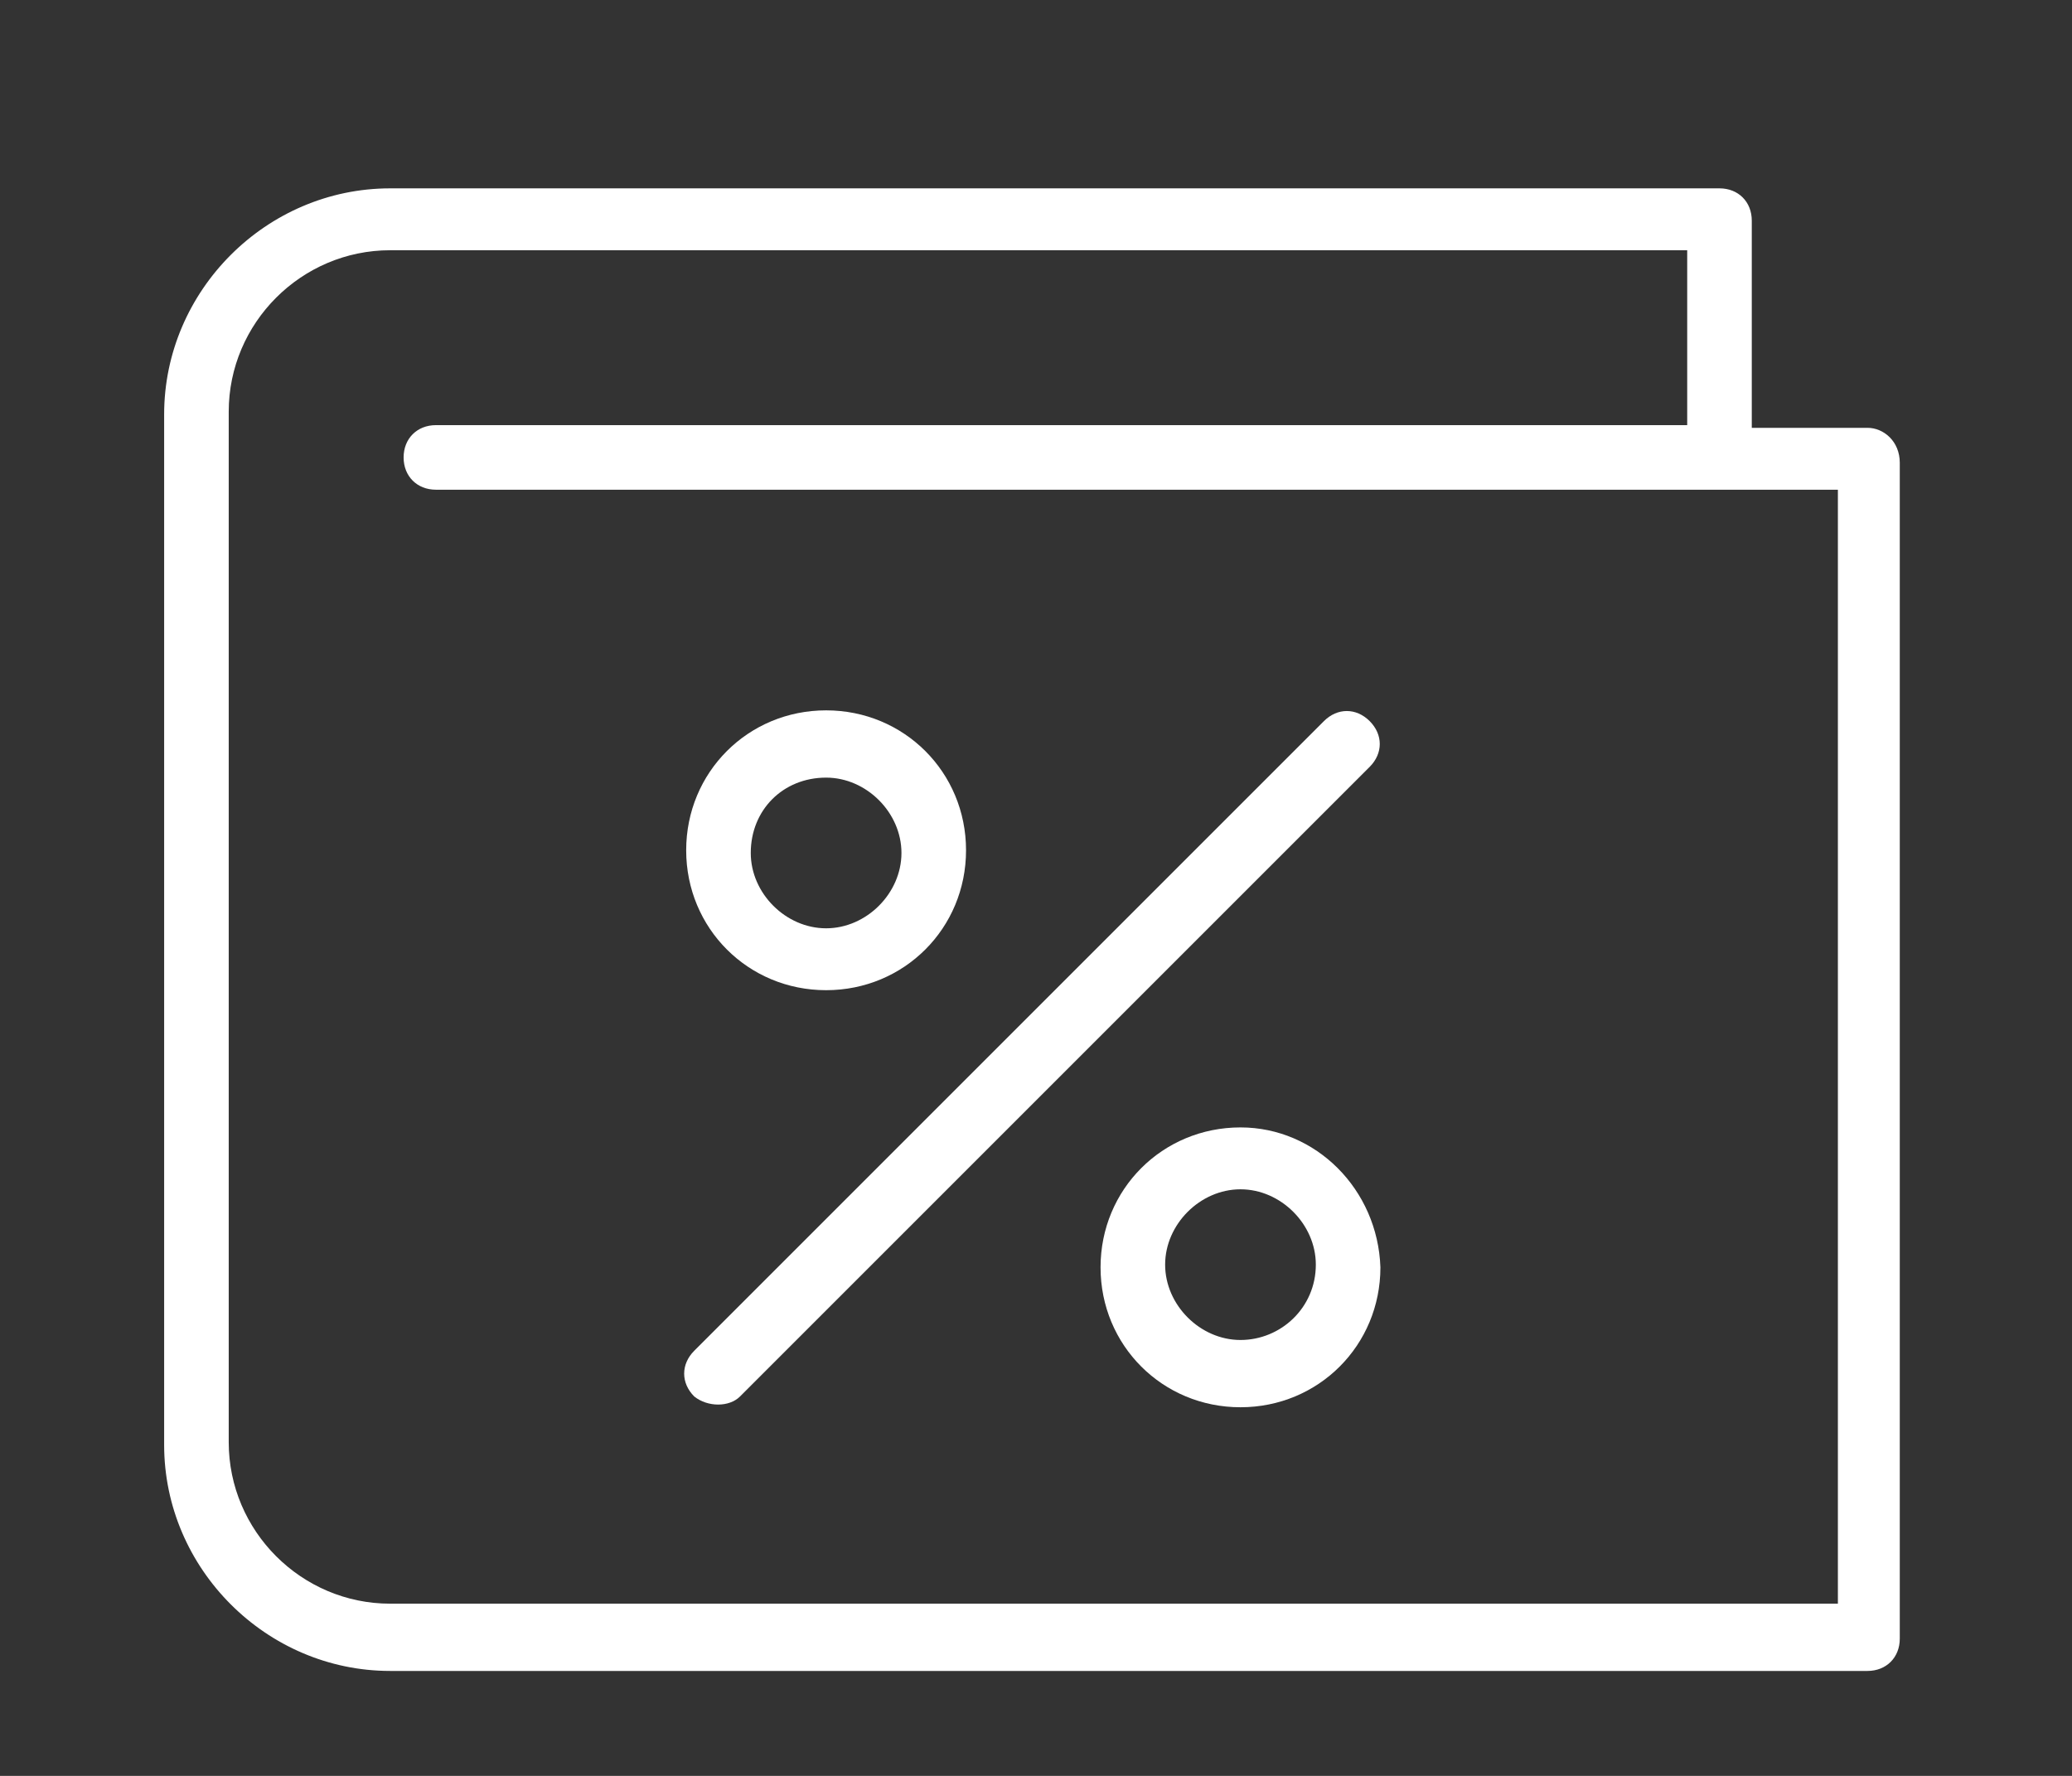
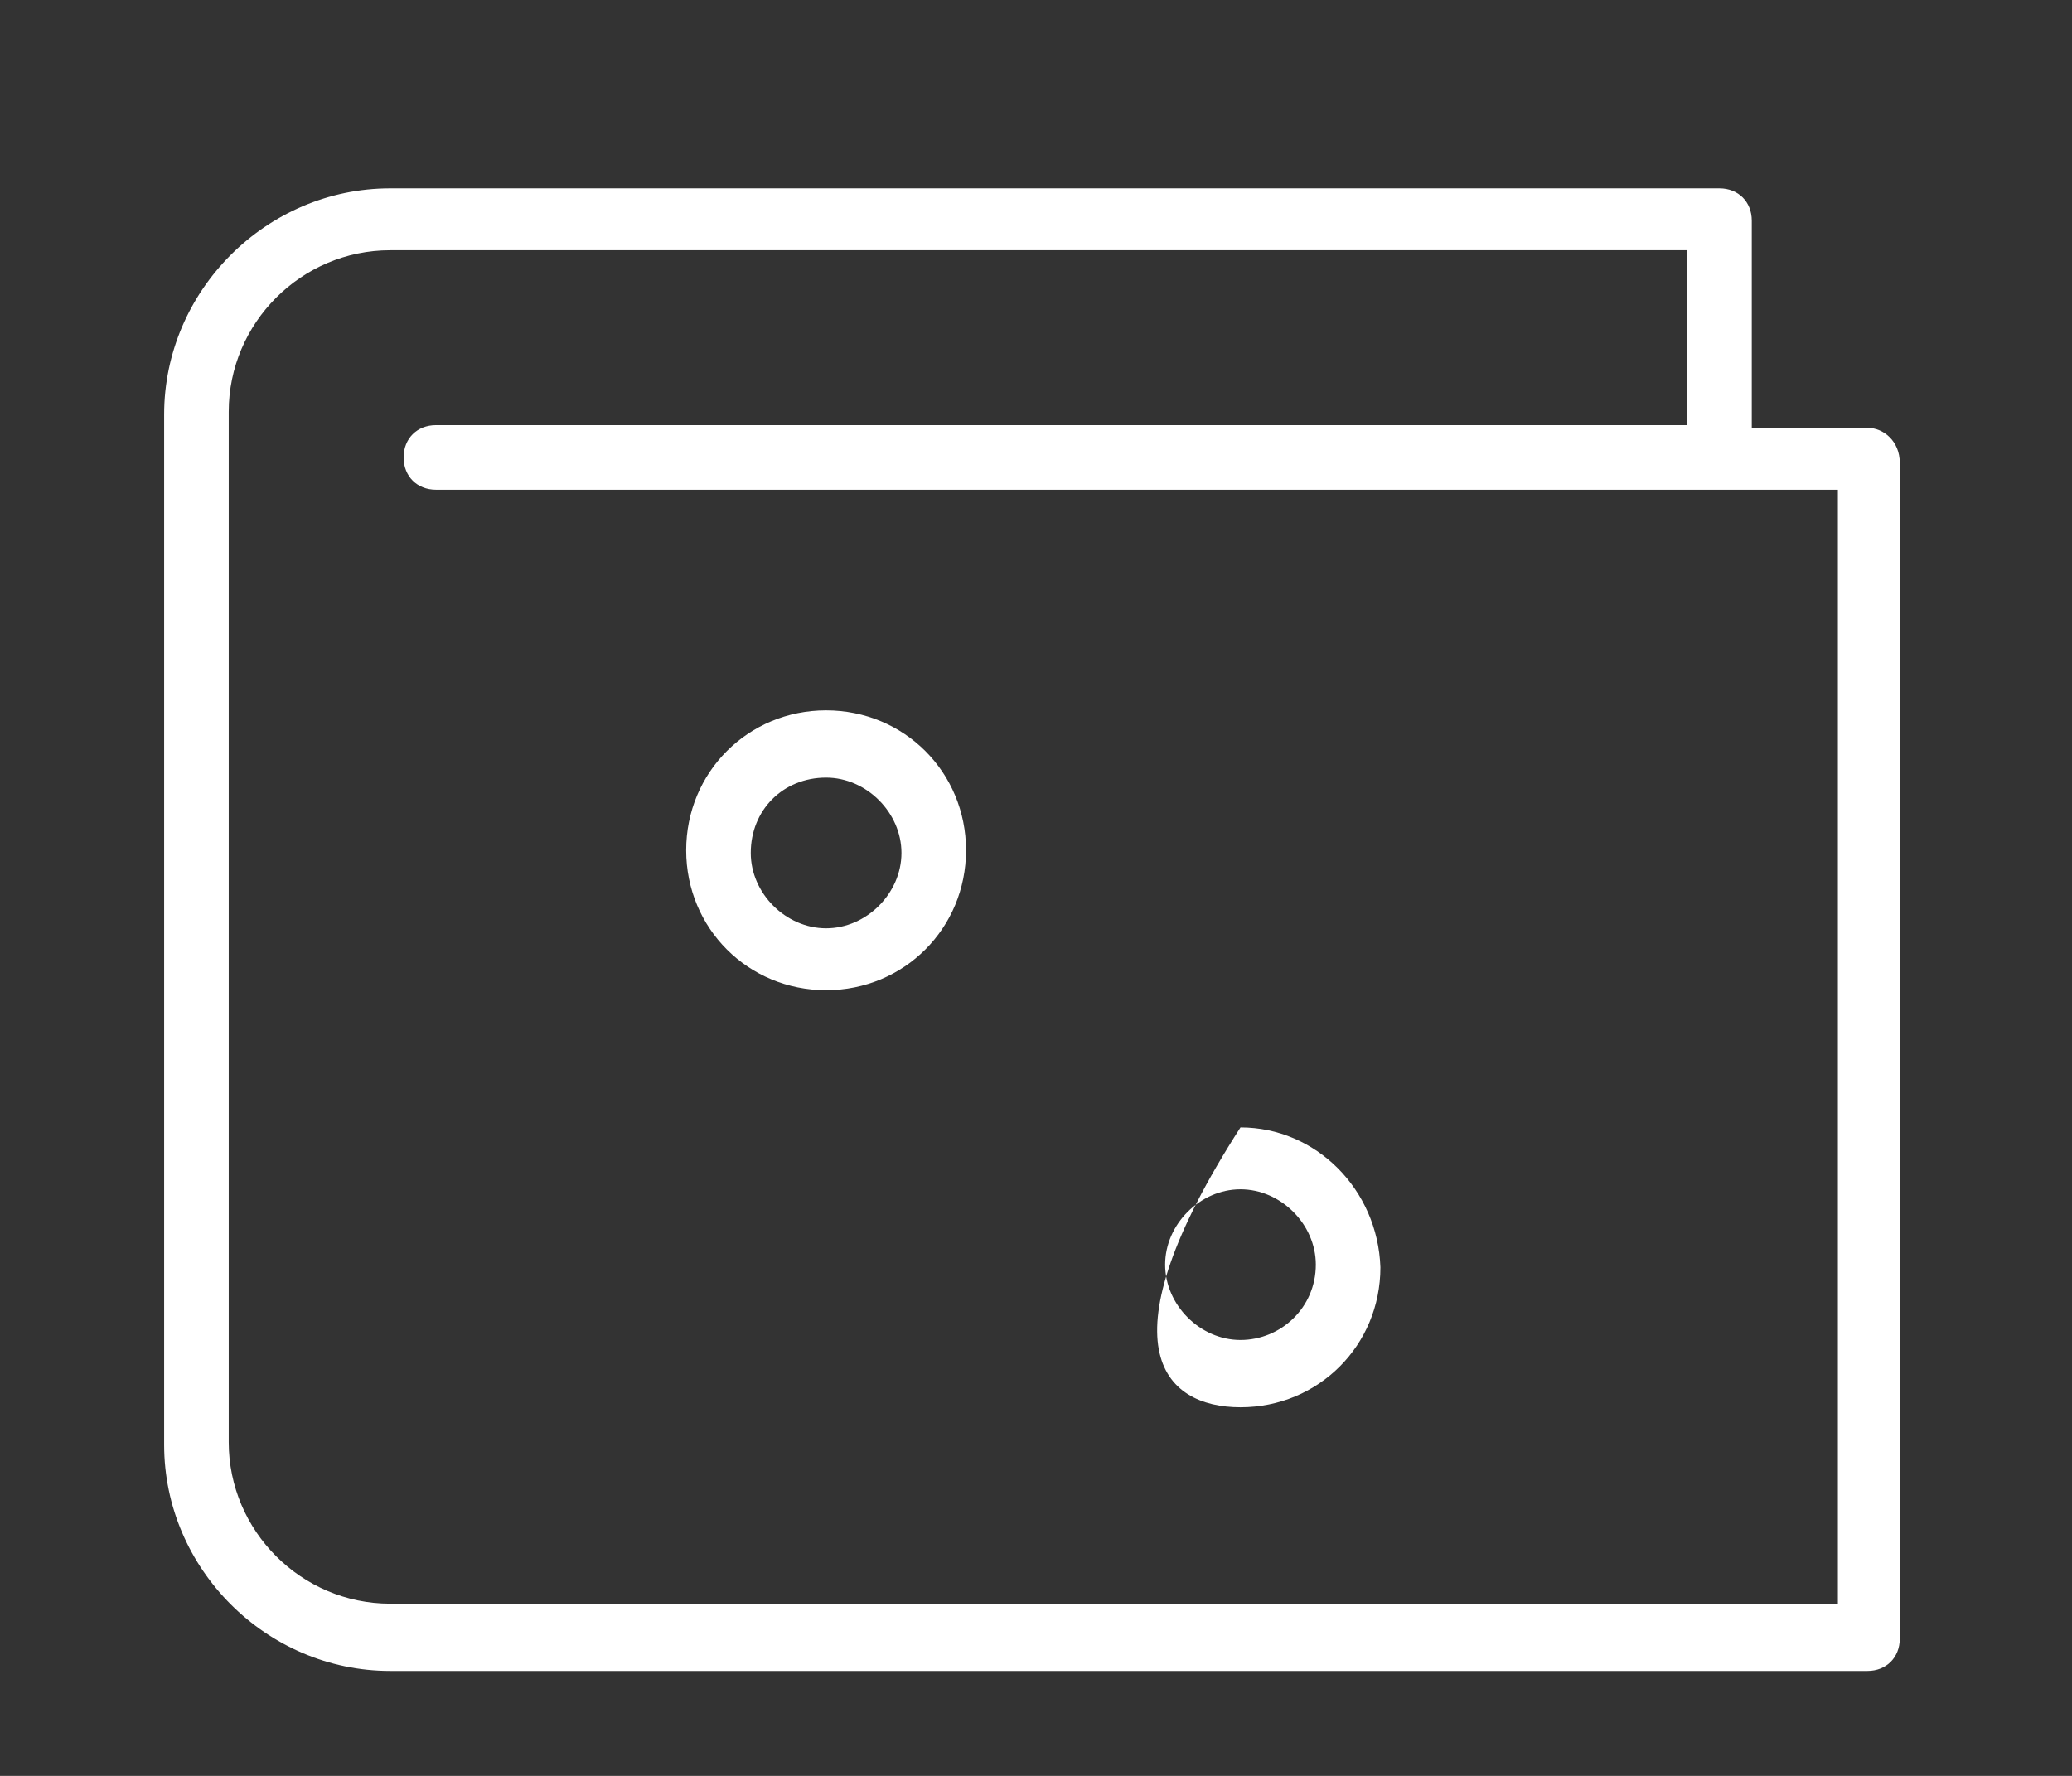
<svg xmlns="http://www.w3.org/2000/svg" width="77" height="66" viewBox="0 0 77 66" fill="none">
  <rect x="0" y="0" width="77" height="66" fill="#333333" stroke="none" />
  <path d="M69.4 15.9H65.1V8.2C65.1 7.5 64.6 7 63.9 7H14.499C9.9 7 6.1 10.8 6.1 15.4V53.7C6.1 58.3 9.9 62.1 14.499 62.1H69.4C70.1 62.1 70.6 61.6 70.6 60.9V17.2C70.6 16.4 70 15.9 69.4 15.9ZM68.2 59.6H14.499C11.2 59.6 8.5 56.9 8.5 53.6V15.3C8.5 12 11.2 9.3 14.499 9.3H62.7V15.8H16.2C15.499 15.8 14.999 16.3 14.999 17C14.999 17.7 15.499 18.2 16.2 18.2H68.3V59.6H68.2Z" fill="white" />
-   <path d="M27.5 51.9L50.9 28.5C51.4 28 51.4 27.3 50.9 26.8C50.4 26.3 49.7 26.3 49.2 26.8L25.8 50.2C25.3 50.7 25.3 51.4 25.8 51.9C26.3 52.3 27.1 52.3 27.5 51.9Z" fill="white" />
  <path d="M30.7 36.8C33.6 36.8 35.9 34.5 35.9 31.6C35.9 28.7 33.6 26.4 30.7 26.4C27.8 26.4 25.5 28.7 25.5 31.6C25.5 34.5 27.8 36.8 30.7 36.8ZM30.7 28.9C32.2 28.9 33.5 30.2 33.5 31.7C33.5 33.2 32.2 34.5 30.7 34.5C29.2 34.5 27.9 33.2 27.9 31.7C27.9 30.1 29.1 28.9 30.7 28.9Z" fill="white" />
-   <path d="M46.099 41.9C43.199 41.9 40.899 44.2 40.899 47.1C40.899 50 43.199 52.3 46.099 52.3C48.999 52.3 51.299 50 51.299 47.1C51.199 44.2 48.899 41.9 46.099 41.9ZM46.099 49.8C44.599 49.8 43.299 48.5 43.299 47C43.299 45.5 44.599 44.2 46.099 44.2C47.599 44.2 48.899 45.5 48.899 47C48.899 48.6 47.599 49.8 46.099 49.8Z" fill="white" />
+   <path d="M46.099 41.9C40.899 50 43.199 52.3 46.099 52.3C48.999 52.3 51.299 50 51.299 47.1C51.199 44.2 48.899 41.9 46.099 41.9ZM46.099 49.8C44.599 49.8 43.299 48.5 43.299 47C43.299 45.5 44.599 44.2 46.099 44.2C47.599 44.2 48.899 45.5 48.899 47C48.899 48.6 47.599 49.8 46.099 49.8Z" fill="white" />
</svg>